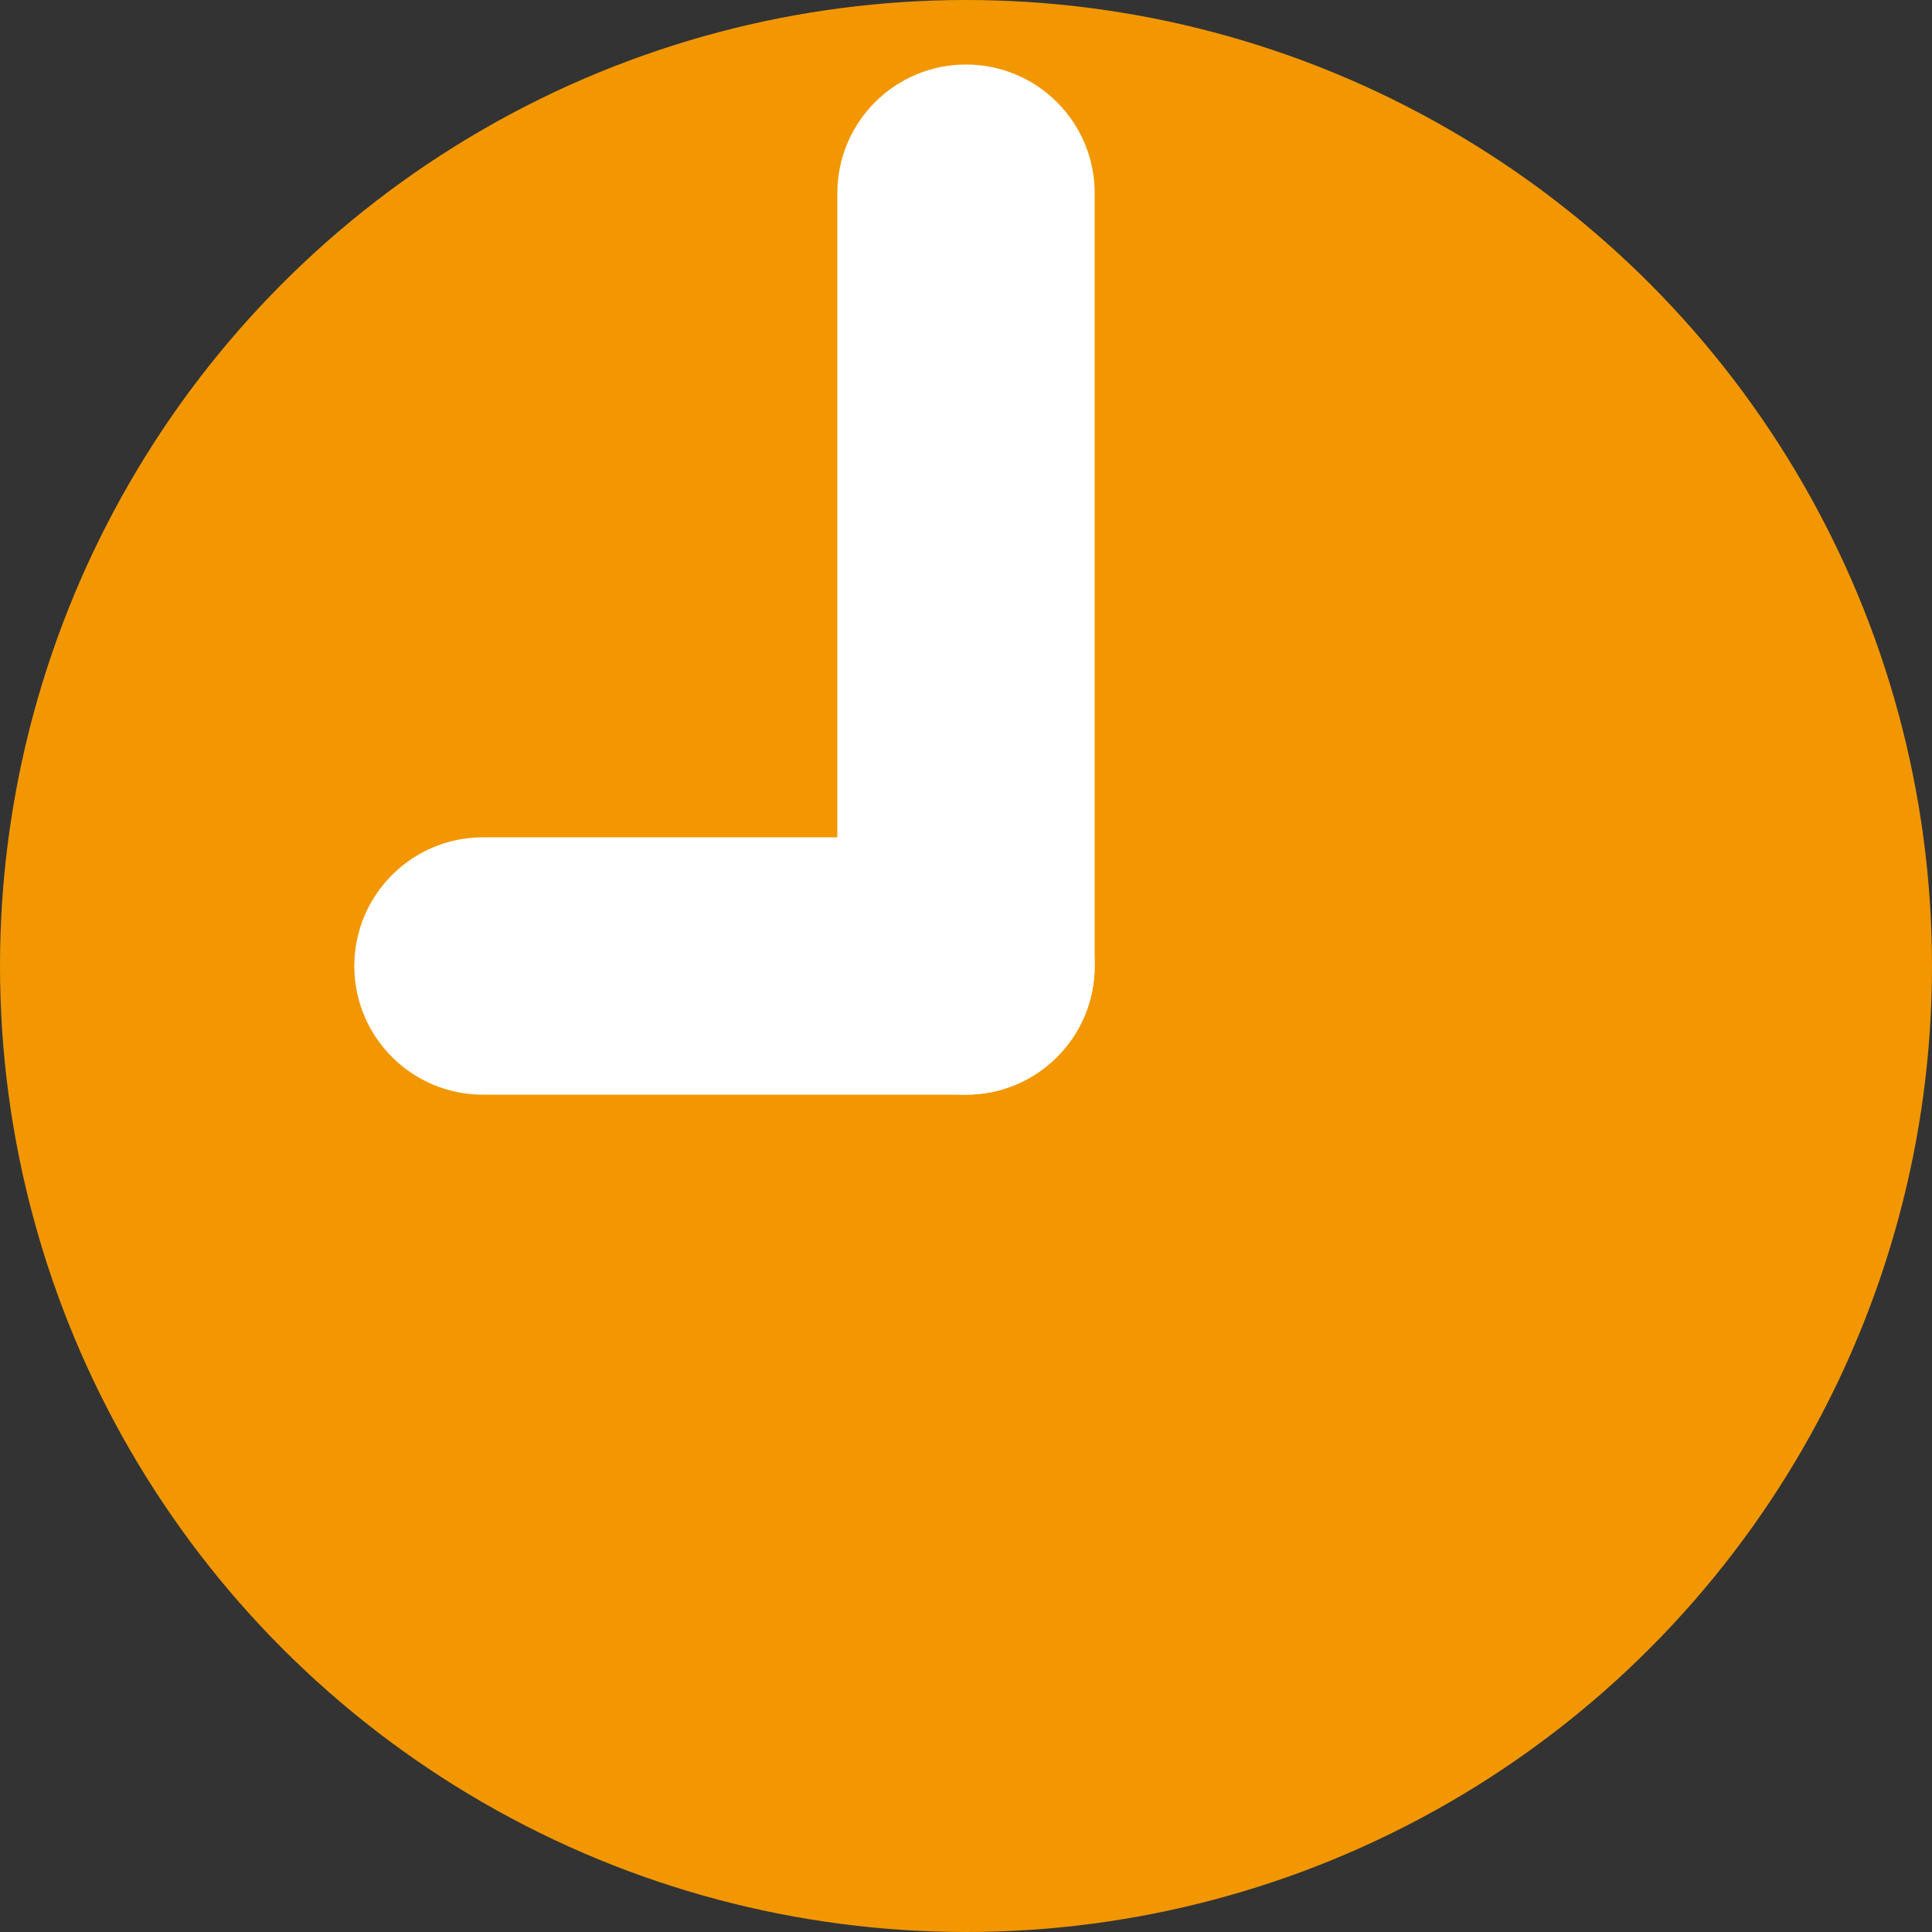
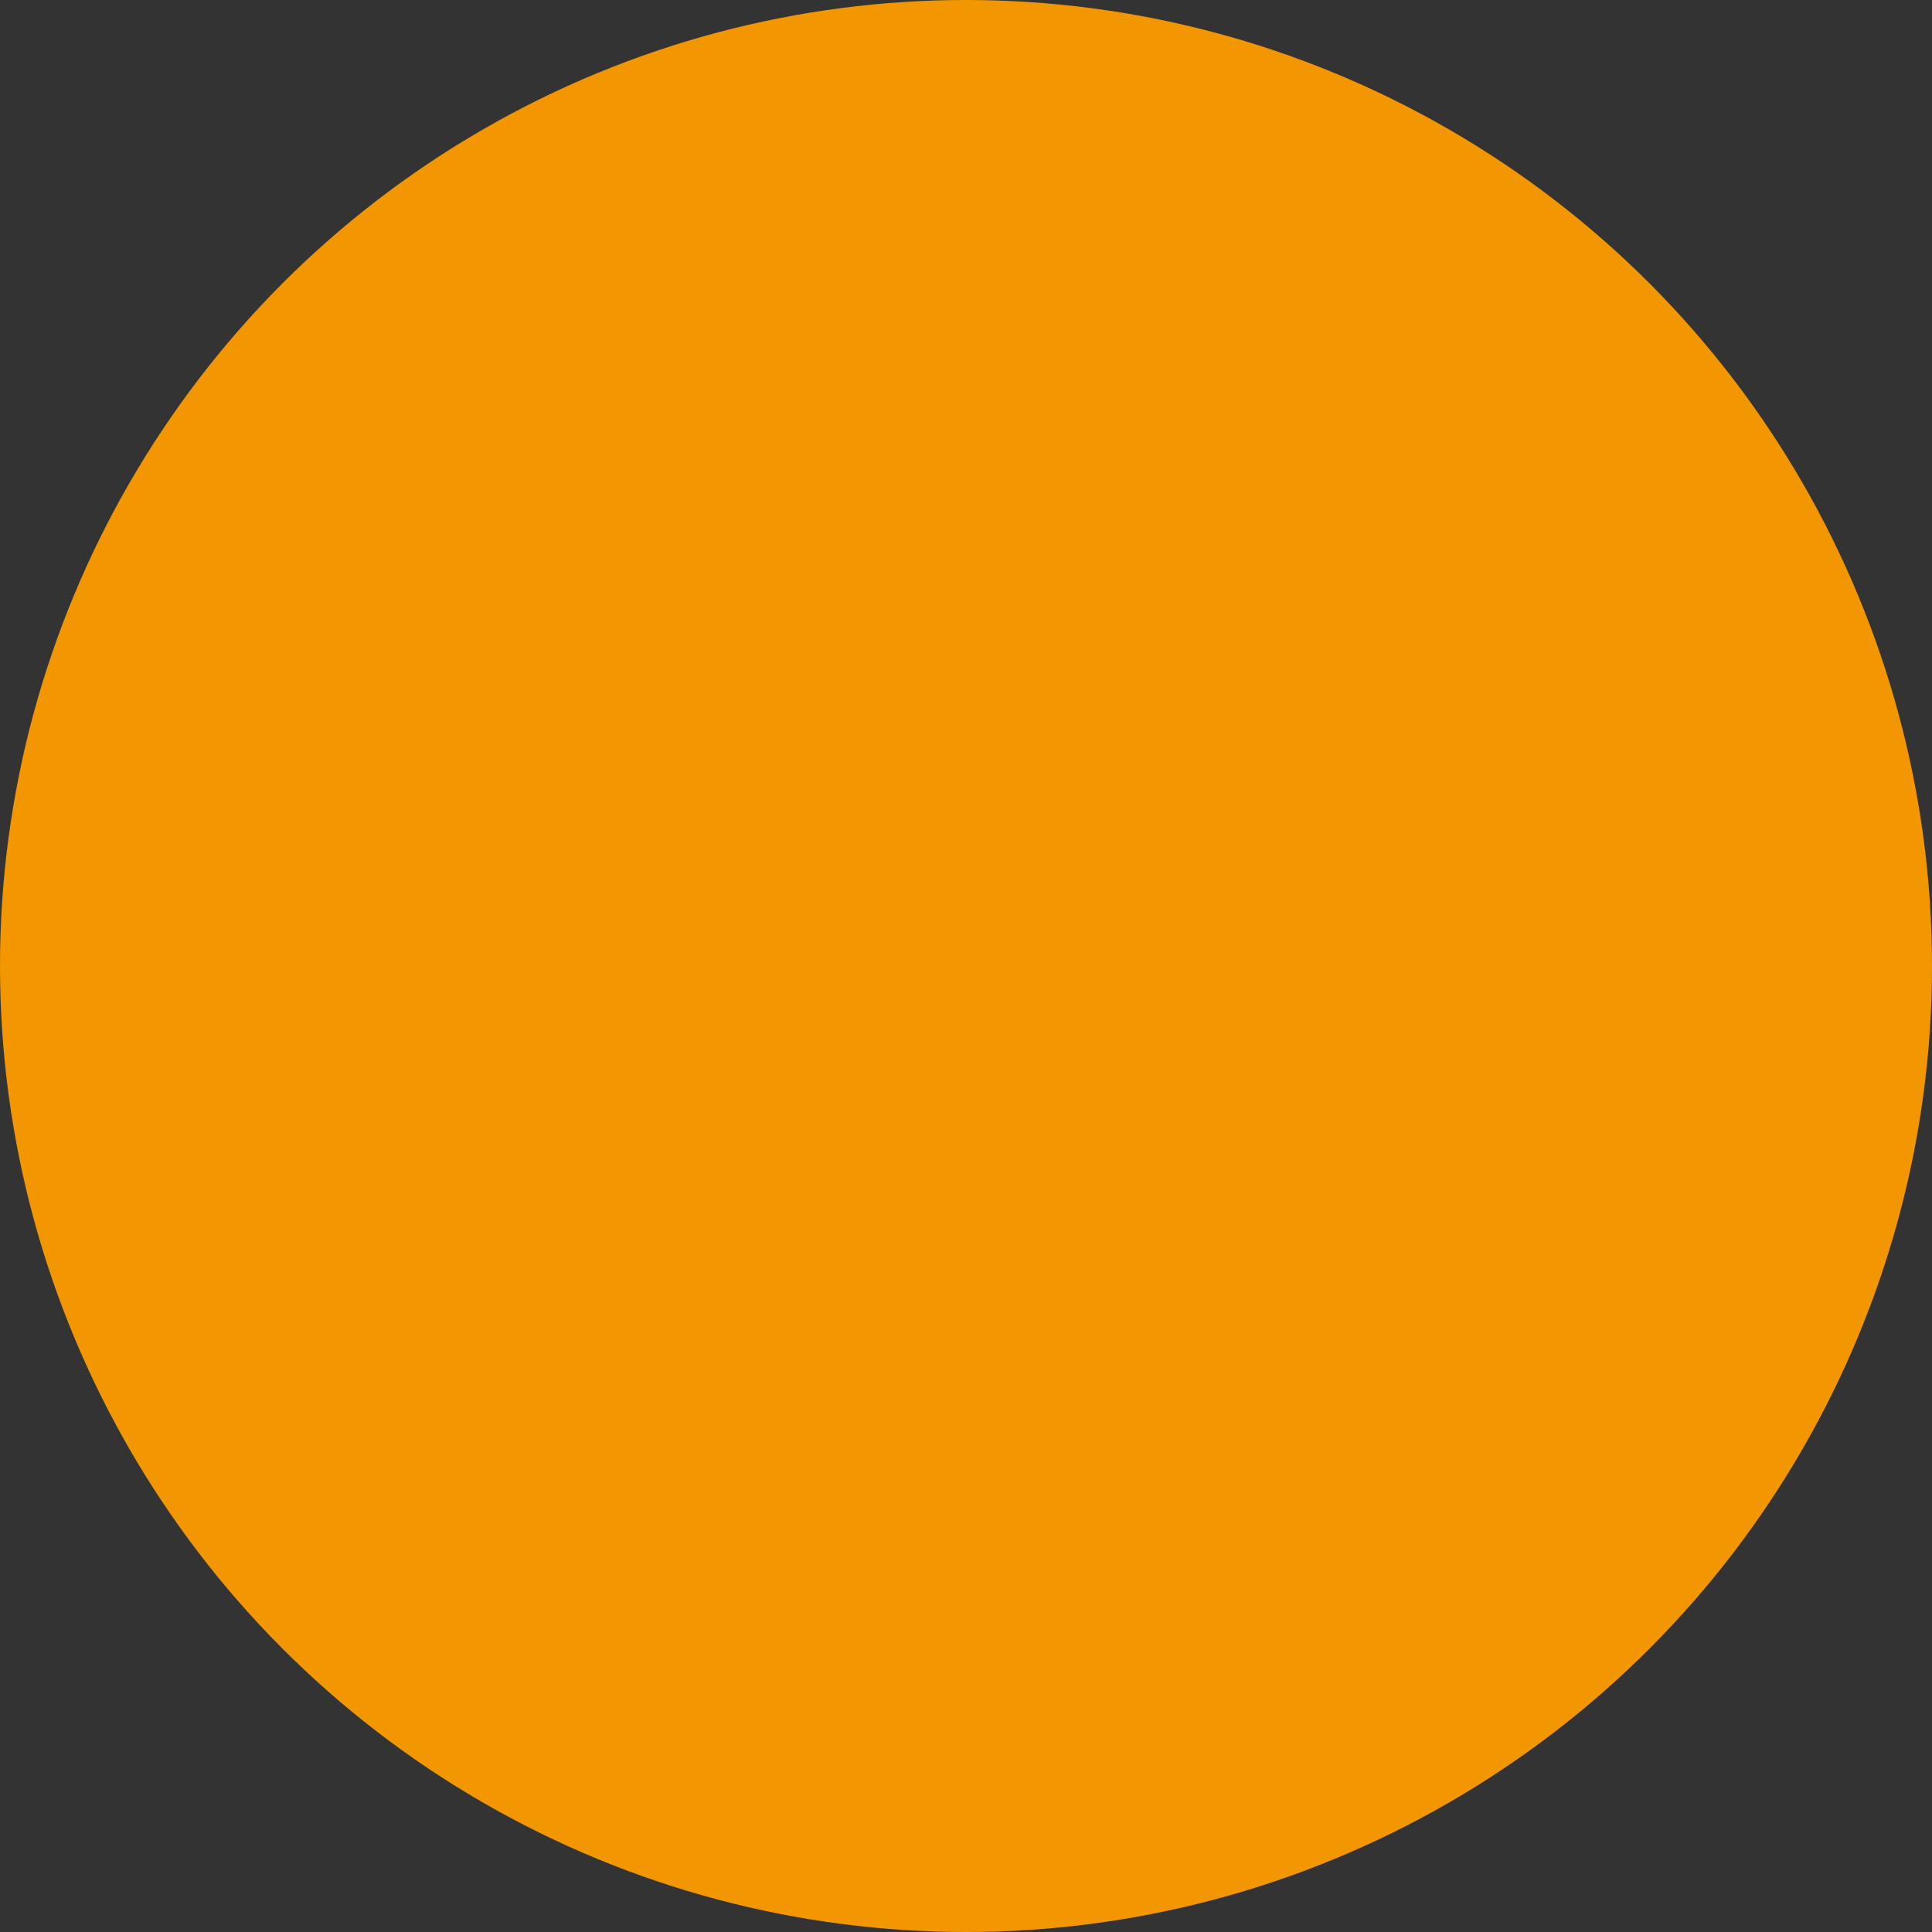
<svg xmlns="http://www.w3.org/2000/svg" id="_レイヤー_1" data-name="レイヤー 1" viewBox="0 0 50 50">
  <rect x="0" y="0" width="50" height="50" fill="#333333" stroke="none" />
  <defs>
    <style>
      .cls-1 {
        fill: #fff;
      }

      .cls-2 {
        fill: #f29701;
      }
    </style>
  </defs>
  <circle class="cls-2" cx="25" cy="25" r="25" />
-   <path class="cls-1" d="M25,28.33h-12.5c-1.84,0-3.33-1.49-3.33-3.33s1.49-3.33,3.33-3.33h12.5c1.84,0,3.33,1.49,3.33,3.33s-1.49,3.33-3.33,3.33Z" />
-   <path class="cls-1" d="M25,28.33c-1.84,0-3.33-1.49-3.33-3.33V5c0-1.84,1.49-3.33,3.33-3.33s3.33,1.49,3.33,3.33v20c0,1.84-1.49,3.33-3.33,3.33Z" />
</svg>